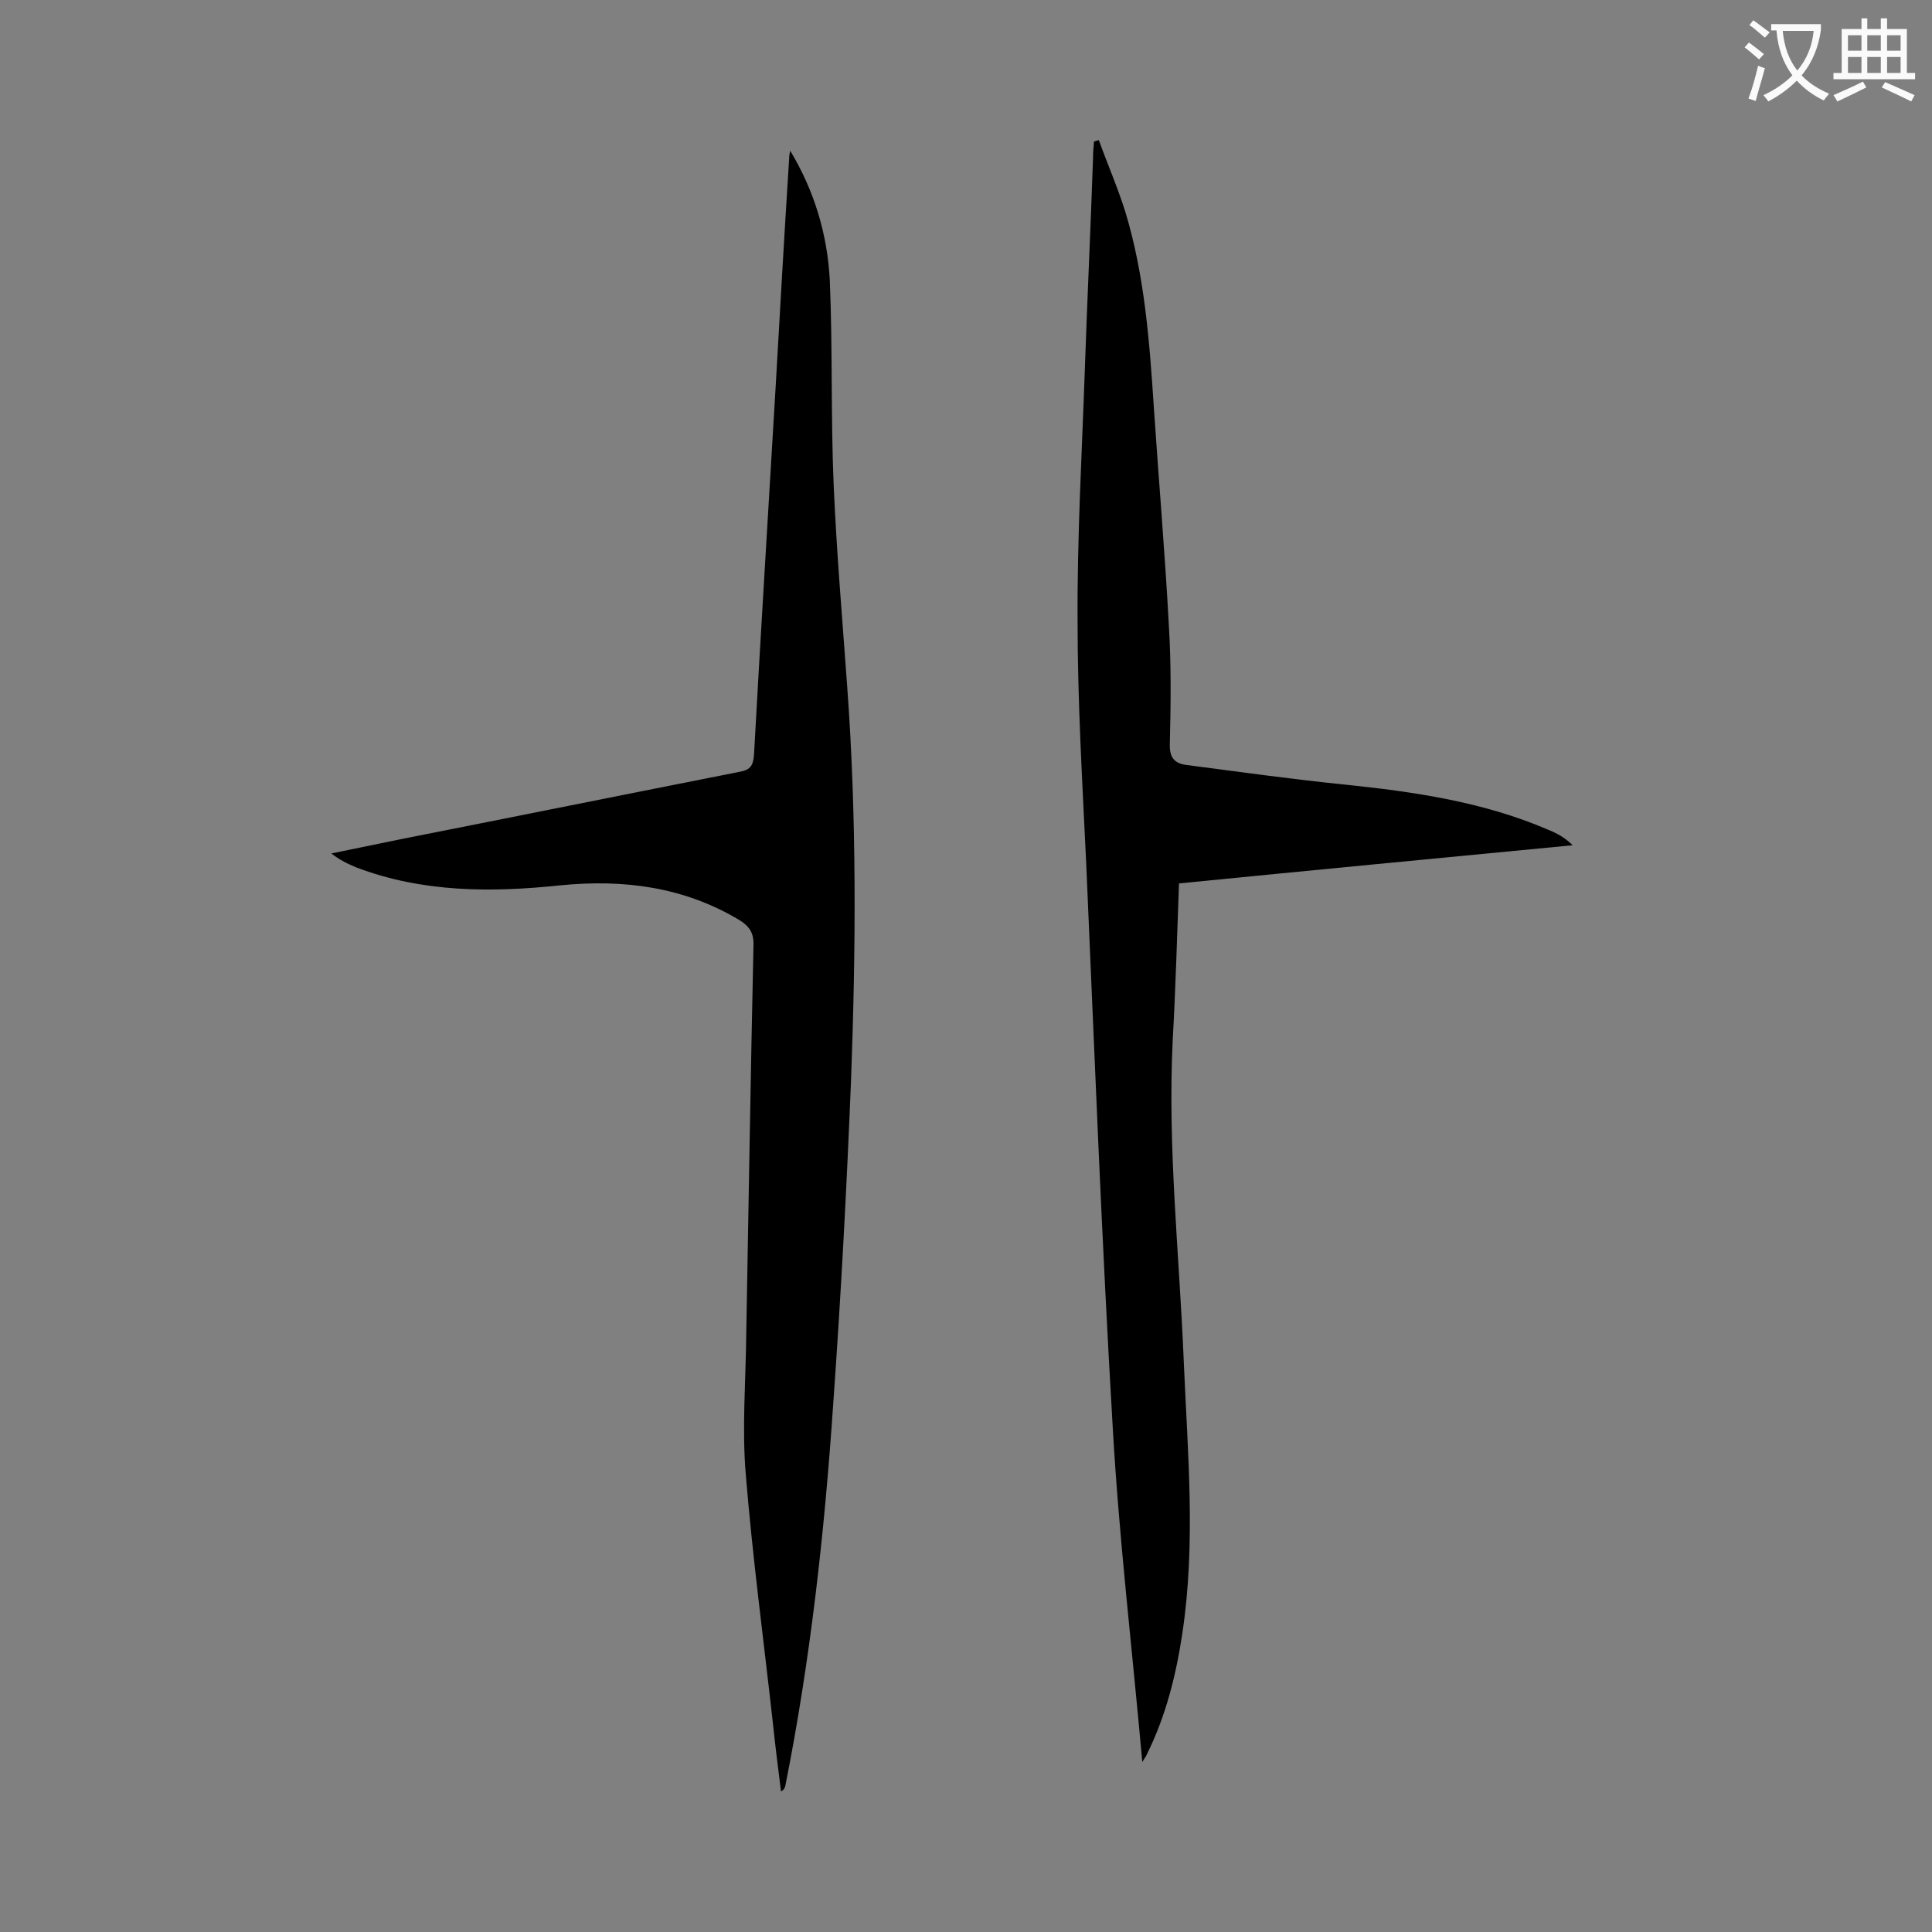
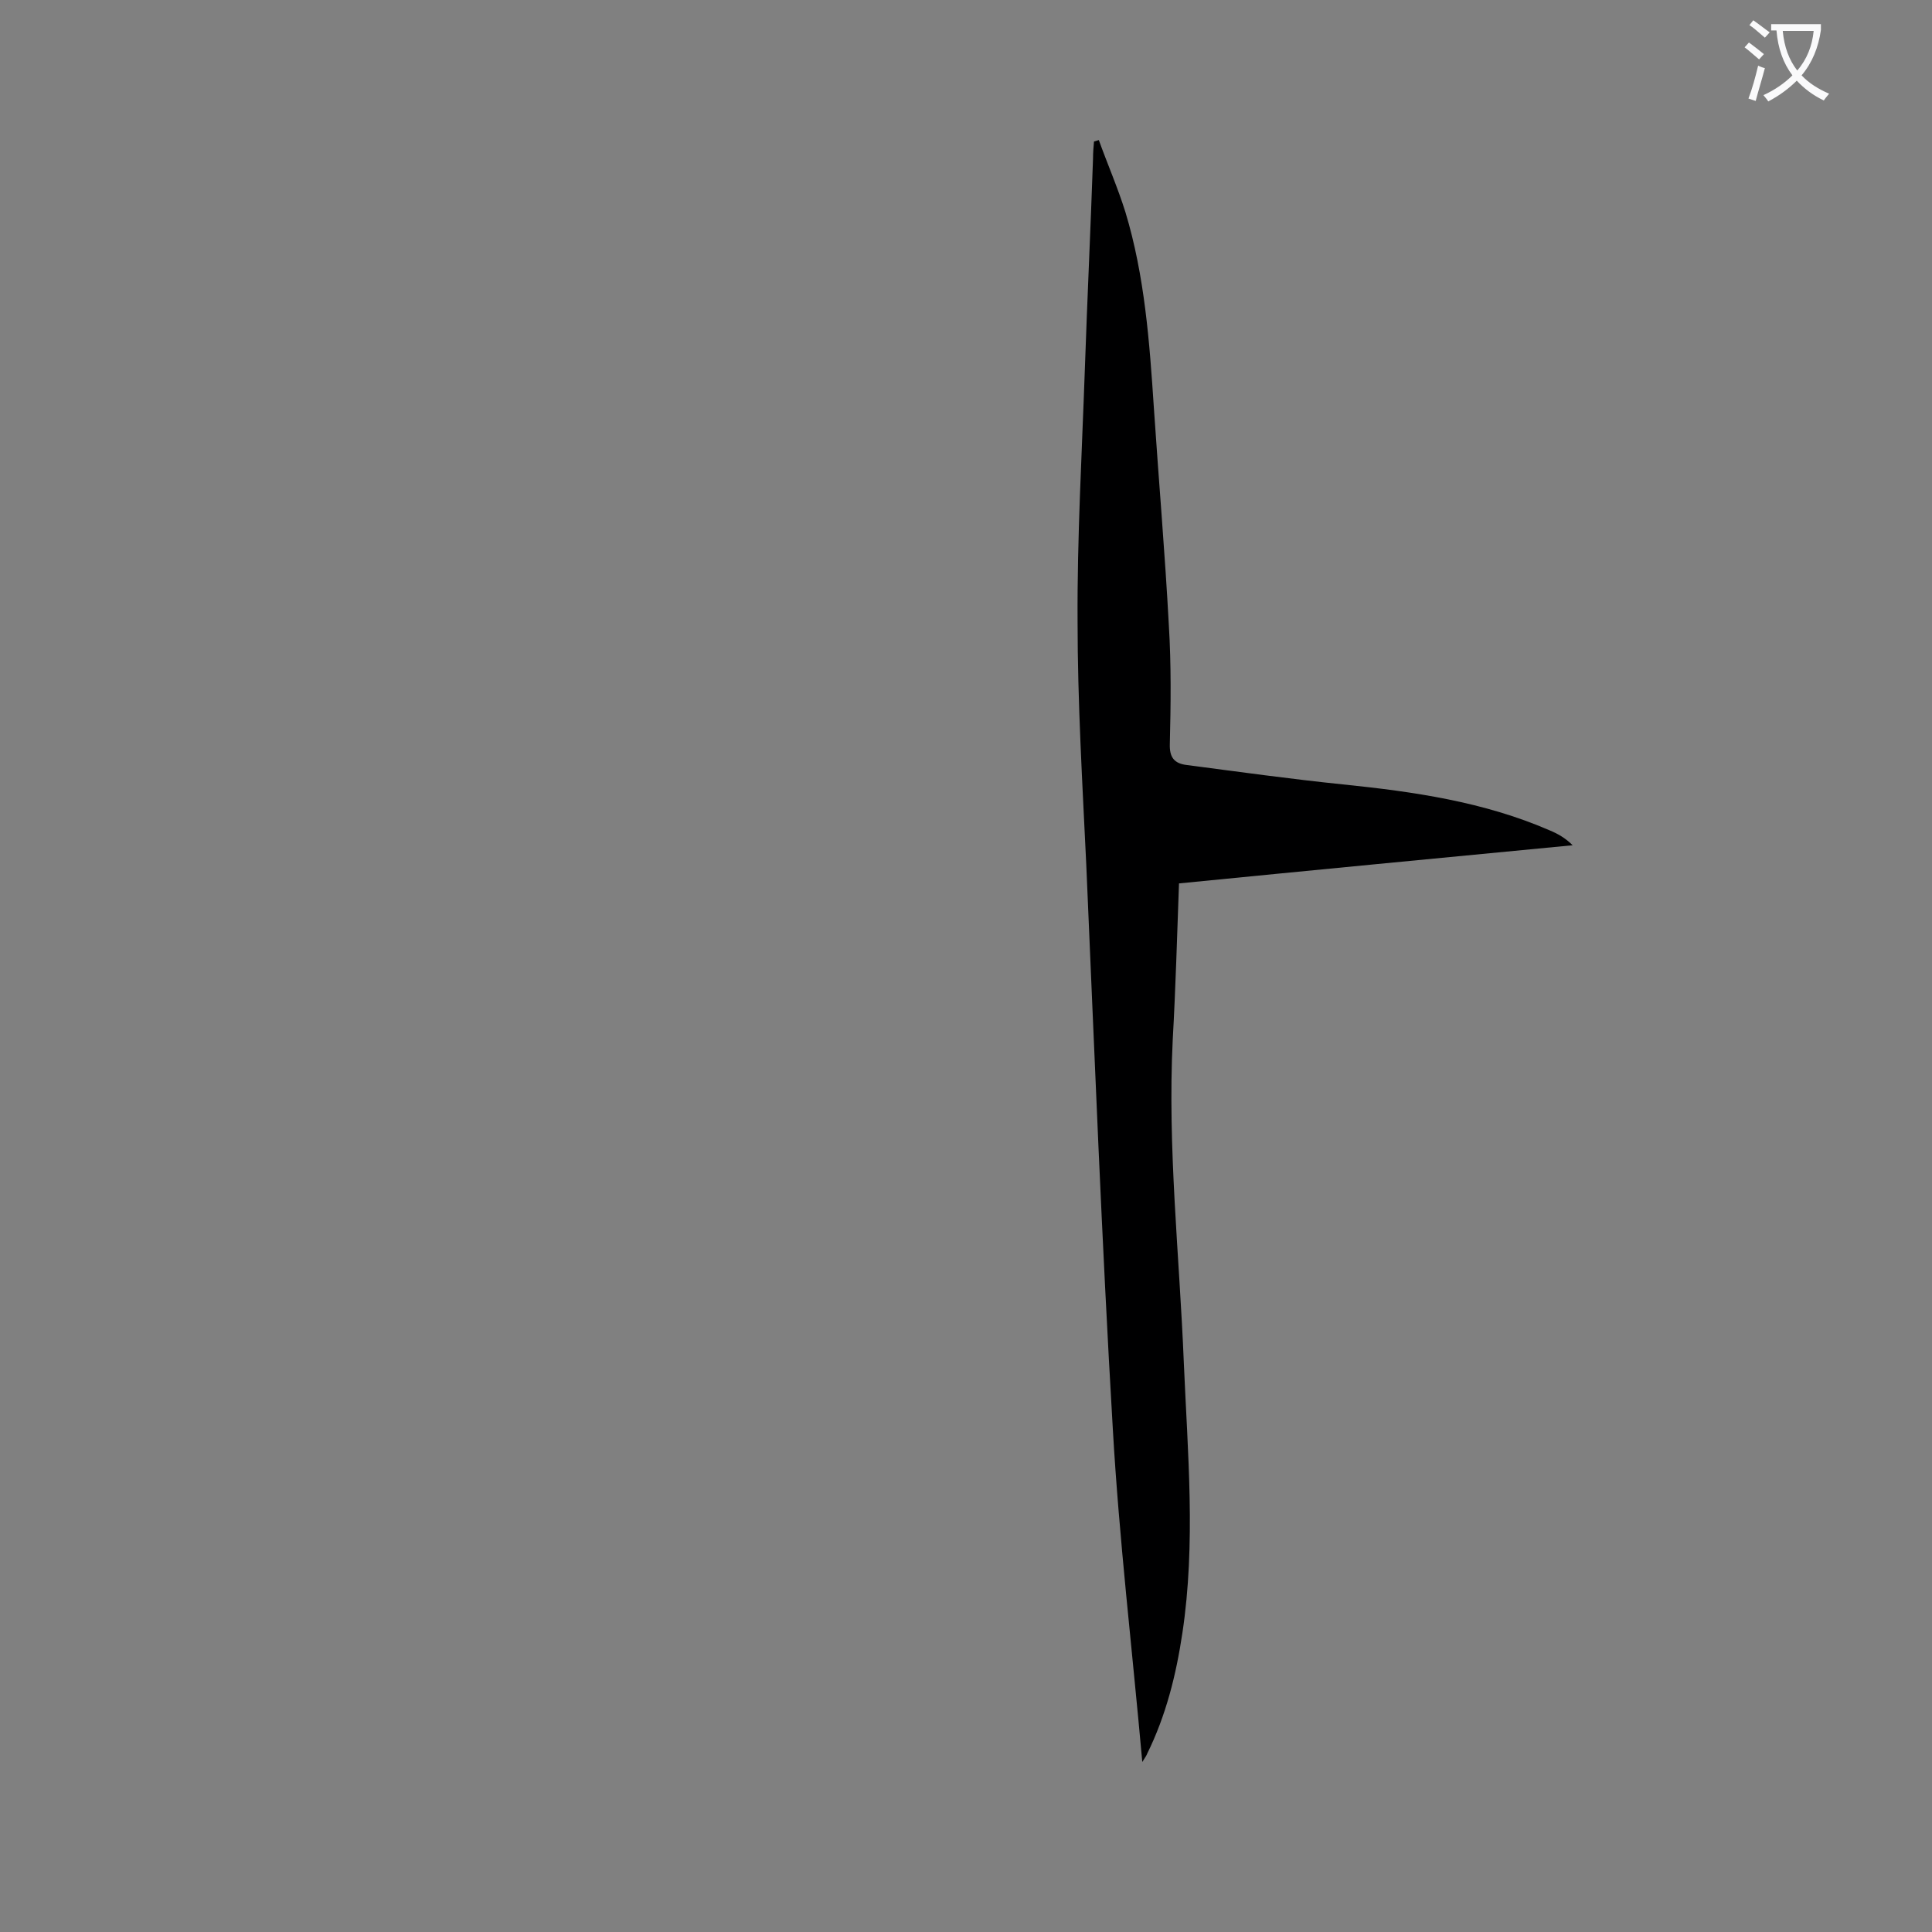
<svg xmlns="http://www.w3.org/2000/svg" enable-background="new 0 0 400 400" viewBox="0 0 400 400">
  <rect x="0" y="0" width="400" height="400" fill="#808080" stroke="none" />
-   <path d="m163.6 31.2c5 8.3 7.7 17.3 8.2 26.8.6 14.1.2 28.3.8 42.4.6 13.9 1.8 27.8 2.8 41.7 2 27.2 1.8 54.4.8 81.5-.9 22.4-2.1 44.8-3.7 67.2-1.8 26.5-4.7 52.8-9.9 78.9-.1.4-.2.8-.9 1.2-.6-4.8-1.2-9.5-1.7-14.3-1.9-17.1-4.2-34.2-5.6-51.4-.8-9.5 0-19.2.1-28.8.5-26.9.9-53.7 1.5-80.6.1-2.6-.8-4-2.9-5.3-11.5-6.9-24-8.5-37.1-7.2-14.3 1.5-28.5 1.5-42.2-3.7-1.7-.7-3.4-1.5-5.2-2.9 4.9-1 9.7-2 14.6-3 23.3-4.6 46.6-9.3 69.9-13.9 2.2-.4 2.8-1.2 3-3.4 1.4-25.5 3-51 4.5-76.5.9-15.8 1.8-31.6 2.8-47.3 0-.4.1-.9.2-1.4z" fill="#000001" />
  <path d="m236.5 364.8c-2.1-23.5-4.8-46.2-6.1-68.9-2.3-39-3.8-78-5.5-116.9-.8-16.8-1.8-33.6-1.8-50.4-.1-17.3.9-34.7 1.5-52 .5-14.6 1.2-29.2 1.7-43.8 0-1.2.1-2.4.2-3.5.3-.1.7-.2 1-.3 1.8 5 3.9 9.8 5.5 14.9 4 13.2 5 26.9 5.9 40.6 1 15 2.3 30 3.1 45 .5 8.2.4 16.4.2 24.5-.1 2.8.9 4.1 3.6 4.4 10.7 1.4 21.5 2.9 32.2 4 14.7 1.5 29.2 3.6 42.8 9.5 1.7.7 3.3 1.6 4.8 3.1-27.1 2.6-54.2 5.2-81.5 7.9-.4 11-.7 21.7-1.3 32.4-1.1 22.4 1.4 44.6 2.3 66.9.8 18.7 2.5 37.3-.3 55.9-1.3 8.7-3.4 17.1-7.3 25-.1.3-.3.6-1 1.7z" fill="#000001" />
  <g fill="#fafafb">
    <path d="m362.1 8.8c1.1.8 2.1 1.6 3.1 2.4l-1 1.1c-1.3-1.1-2.3-2-3-2.5zm1.9 4.8c.5.2.9.4 1.4.5-.6 2.3-1.3 4.5-1.9 6.8l-1.5-.5c.8-2.1 1.4-4.3 2-6.8zm-1-9.4c1.3.9 2.4 1.8 3.4 2.5l-1 1.1c-1.4-1.2-2.4-2.1-3.2-2.6zm3.7 2.2v-1.4h10.3v1.2c-.5 3.6-1.8 6.8-4 9.4 1.5 1.6 3.4 2.8 5.7 3.8-.3.4-.7.8-1.1 1.4-2.3-1.1-4.1-2.5-5.6-4.1-1.6 1.6-3.6 3.1-5.9 4.3-.3-.5-.7-.9-1-1.3 2.4-1.1 4.4-2.5 6-4.1-1.9-2.5-3-5.6-3.3-9.3h-1.1zm8.8 0h-6.4c.3 3.3 1.3 6 3 8.2 2-2.3 3.1-5.1 3.4-8.2z" />
-     <path d="m385.3 3.8h1.3v2.2h2.8v-2.2h1.3v2.2h4.1v9.1h1.7v1.3h-16.9v-1.3h1.7v-9.1h4.1v-2.2zm.4 13.1.7 1.2c-1.8.9-3.8 1.9-6 2.9-.2-.4-.5-.8-.8-1.3 2.3-1 4.3-1.9 6.1-2.8zm-3.1-6.4h2.8v-3.2h-2.8zm0 4.6h2.8v-3.3h-2.8zm4-4.6h2.8v-3.2h-2.8zm0 4.6h2.8v-3.3h-2.8zm3.7 1.9c2.1.9 4.1 1.8 6.1 2.7l-.7 1.3c-2.2-1.1-4.2-2-6.1-2.9zm3.2-9.7h-2.8v3.2h2.8zm-2.8 7.8h2.8v-3.3h-2.8z" />
  </g>
</svg>